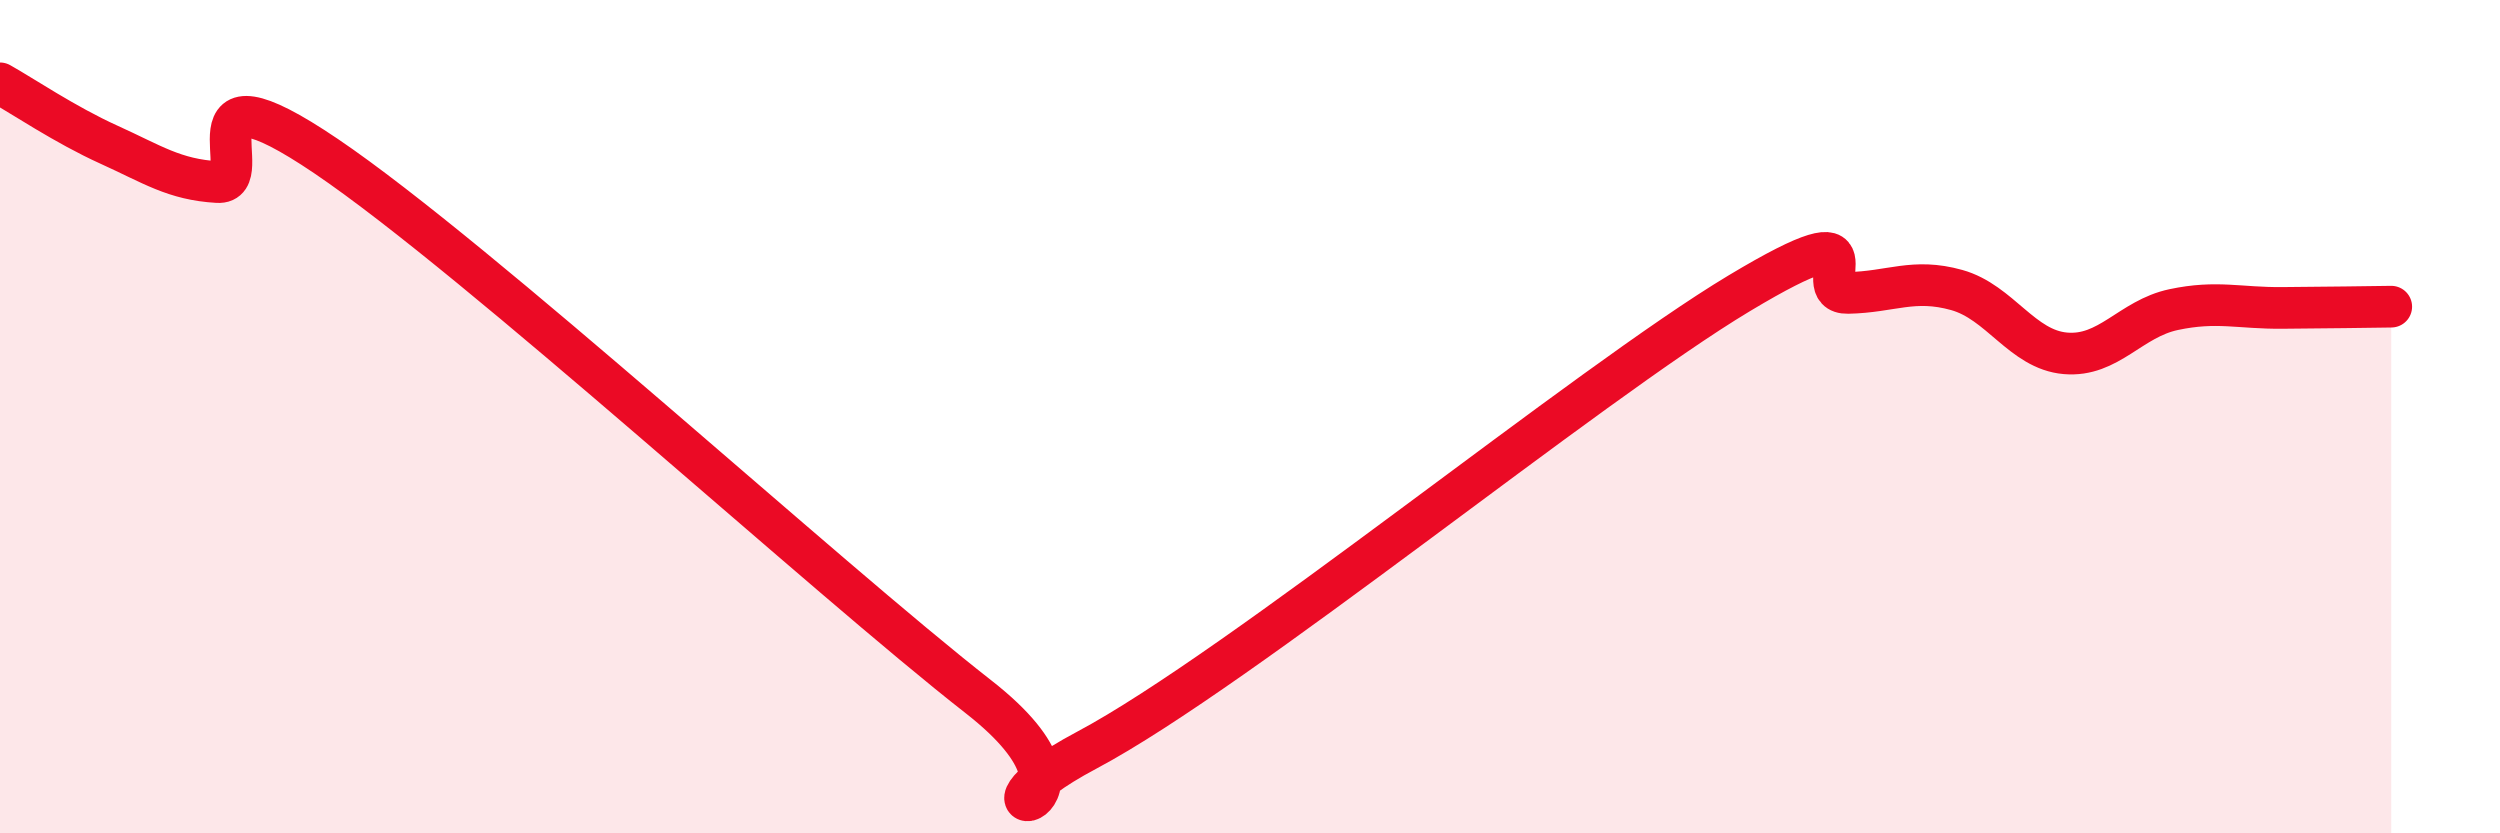
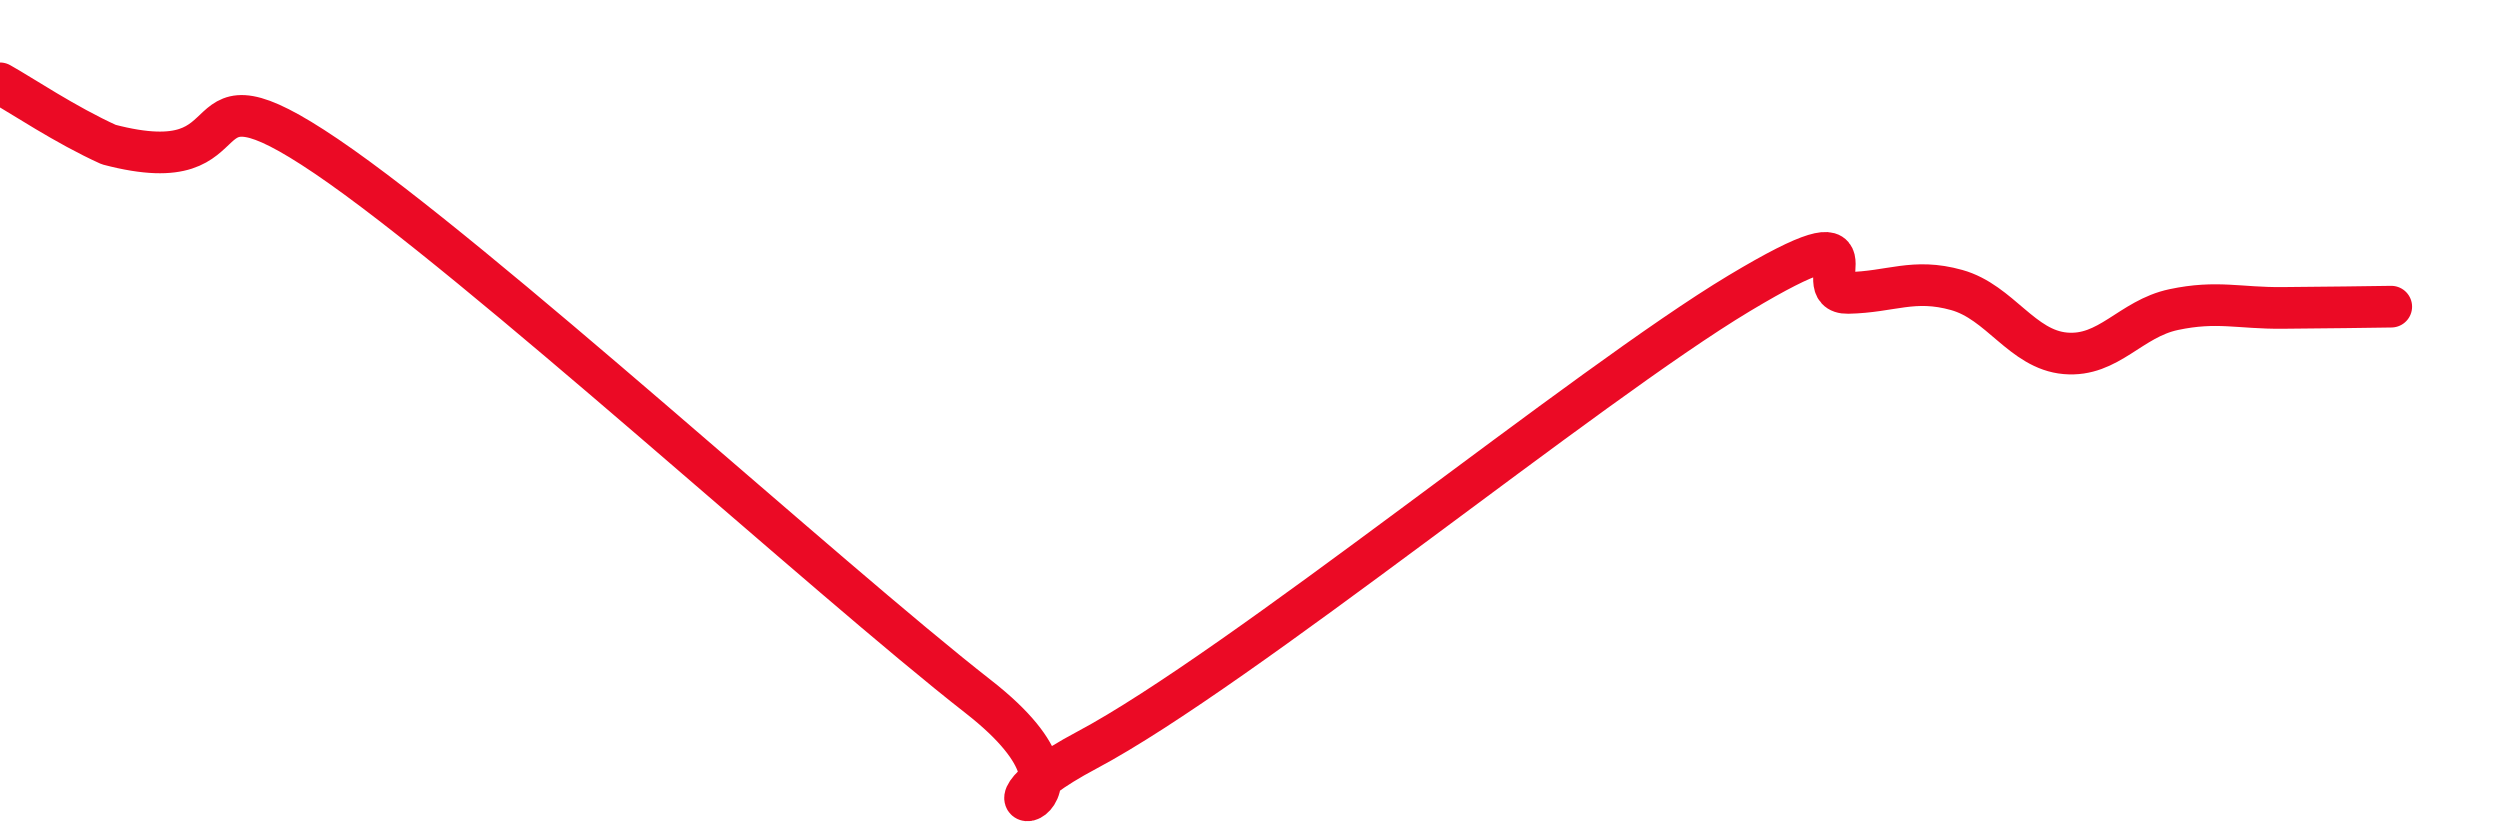
<svg xmlns="http://www.w3.org/2000/svg" width="60" height="20" viewBox="0 0 60 20">
-   <path d="M 0,2 C 0.52,2.29 1.57,3 2.61,3.47 C 3.65,3.94 4.18,4.31 5.22,4.37 C 6.26,4.43 4.18,1.28 7.83,3.75 C 11.48,6.22 19.83,13.87 23.48,16.72 C 27.13,19.57 22.44,19.94 26.09,18 C 29.74,16.06 38.09,9.23 41.74,7.04 C 45.39,4.85 43.31,7.05 44.35,7.03 C 45.39,7.01 45.92,6.67 46.96,6.96 C 48,7.25 48.53,8.39 49.57,8.48 C 50.61,8.57 51.13,7.65 52.17,7.43 C 53.21,7.21 53.74,7.4 54.78,7.39 C 55.82,7.38 56.87,7.37 57.39,7.36L57.39 20L0 20Z" fill="#EB0A25" opacity="0.1" stroke-linecap="round" stroke-linejoin="round" />
-   <path d="M 0,2 C 0.52,2.29 1.57,3 2.61,3.47 C 3.65,3.94 4.18,4.31 5.22,4.37 C 6.26,4.43 4.18,1.28 7.83,3.75 C 11.48,6.22 19.83,13.87 23.48,16.72 C 27.13,19.57 22.44,19.94 26.09,18 C 29.74,16.06 38.09,9.23 41.74,7.04 C 45.39,4.85 43.31,7.05 44.35,7.03 C 45.39,7.01 45.92,6.67 46.96,6.96 C 48,7.25 48.53,8.39 49.57,8.48 C 50.61,8.57 51.13,7.65 52.17,7.43 C 53.21,7.21 53.74,7.4 54.78,7.39 C 55.82,7.38 56.87,7.37 57.39,7.36" stroke="#EB0A25" stroke-width="1" fill="none" stroke-linecap="round" stroke-linejoin="round" />
+   <path d="M 0,2 C 0.52,2.29 1.57,3 2.61,3.47 C 6.26,4.43 4.18,1.28 7.83,3.75 C 11.48,6.22 19.83,13.87 23.48,16.72 C 27.13,19.57 22.44,19.94 26.09,18 C 29.74,16.06 38.09,9.23 41.74,7.04 C 45.39,4.85 43.31,7.05 44.35,7.03 C 45.39,7.01 45.92,6.67 46.96,6.96 C 48,7.25 48.53,8.39 49.57,8.48 C 50.61,8.57 51.13,7.65 52.17,7.43 C 53.21,7.21 53.74,7.4 54.78,7.39 C 55.82,7.38 56.87,7.37 57.39,7.36" stroke="#EB0A25" stroke-width="1" fill="none" stroke-linecap="round" stroke-linejoin="round" />
</svg>